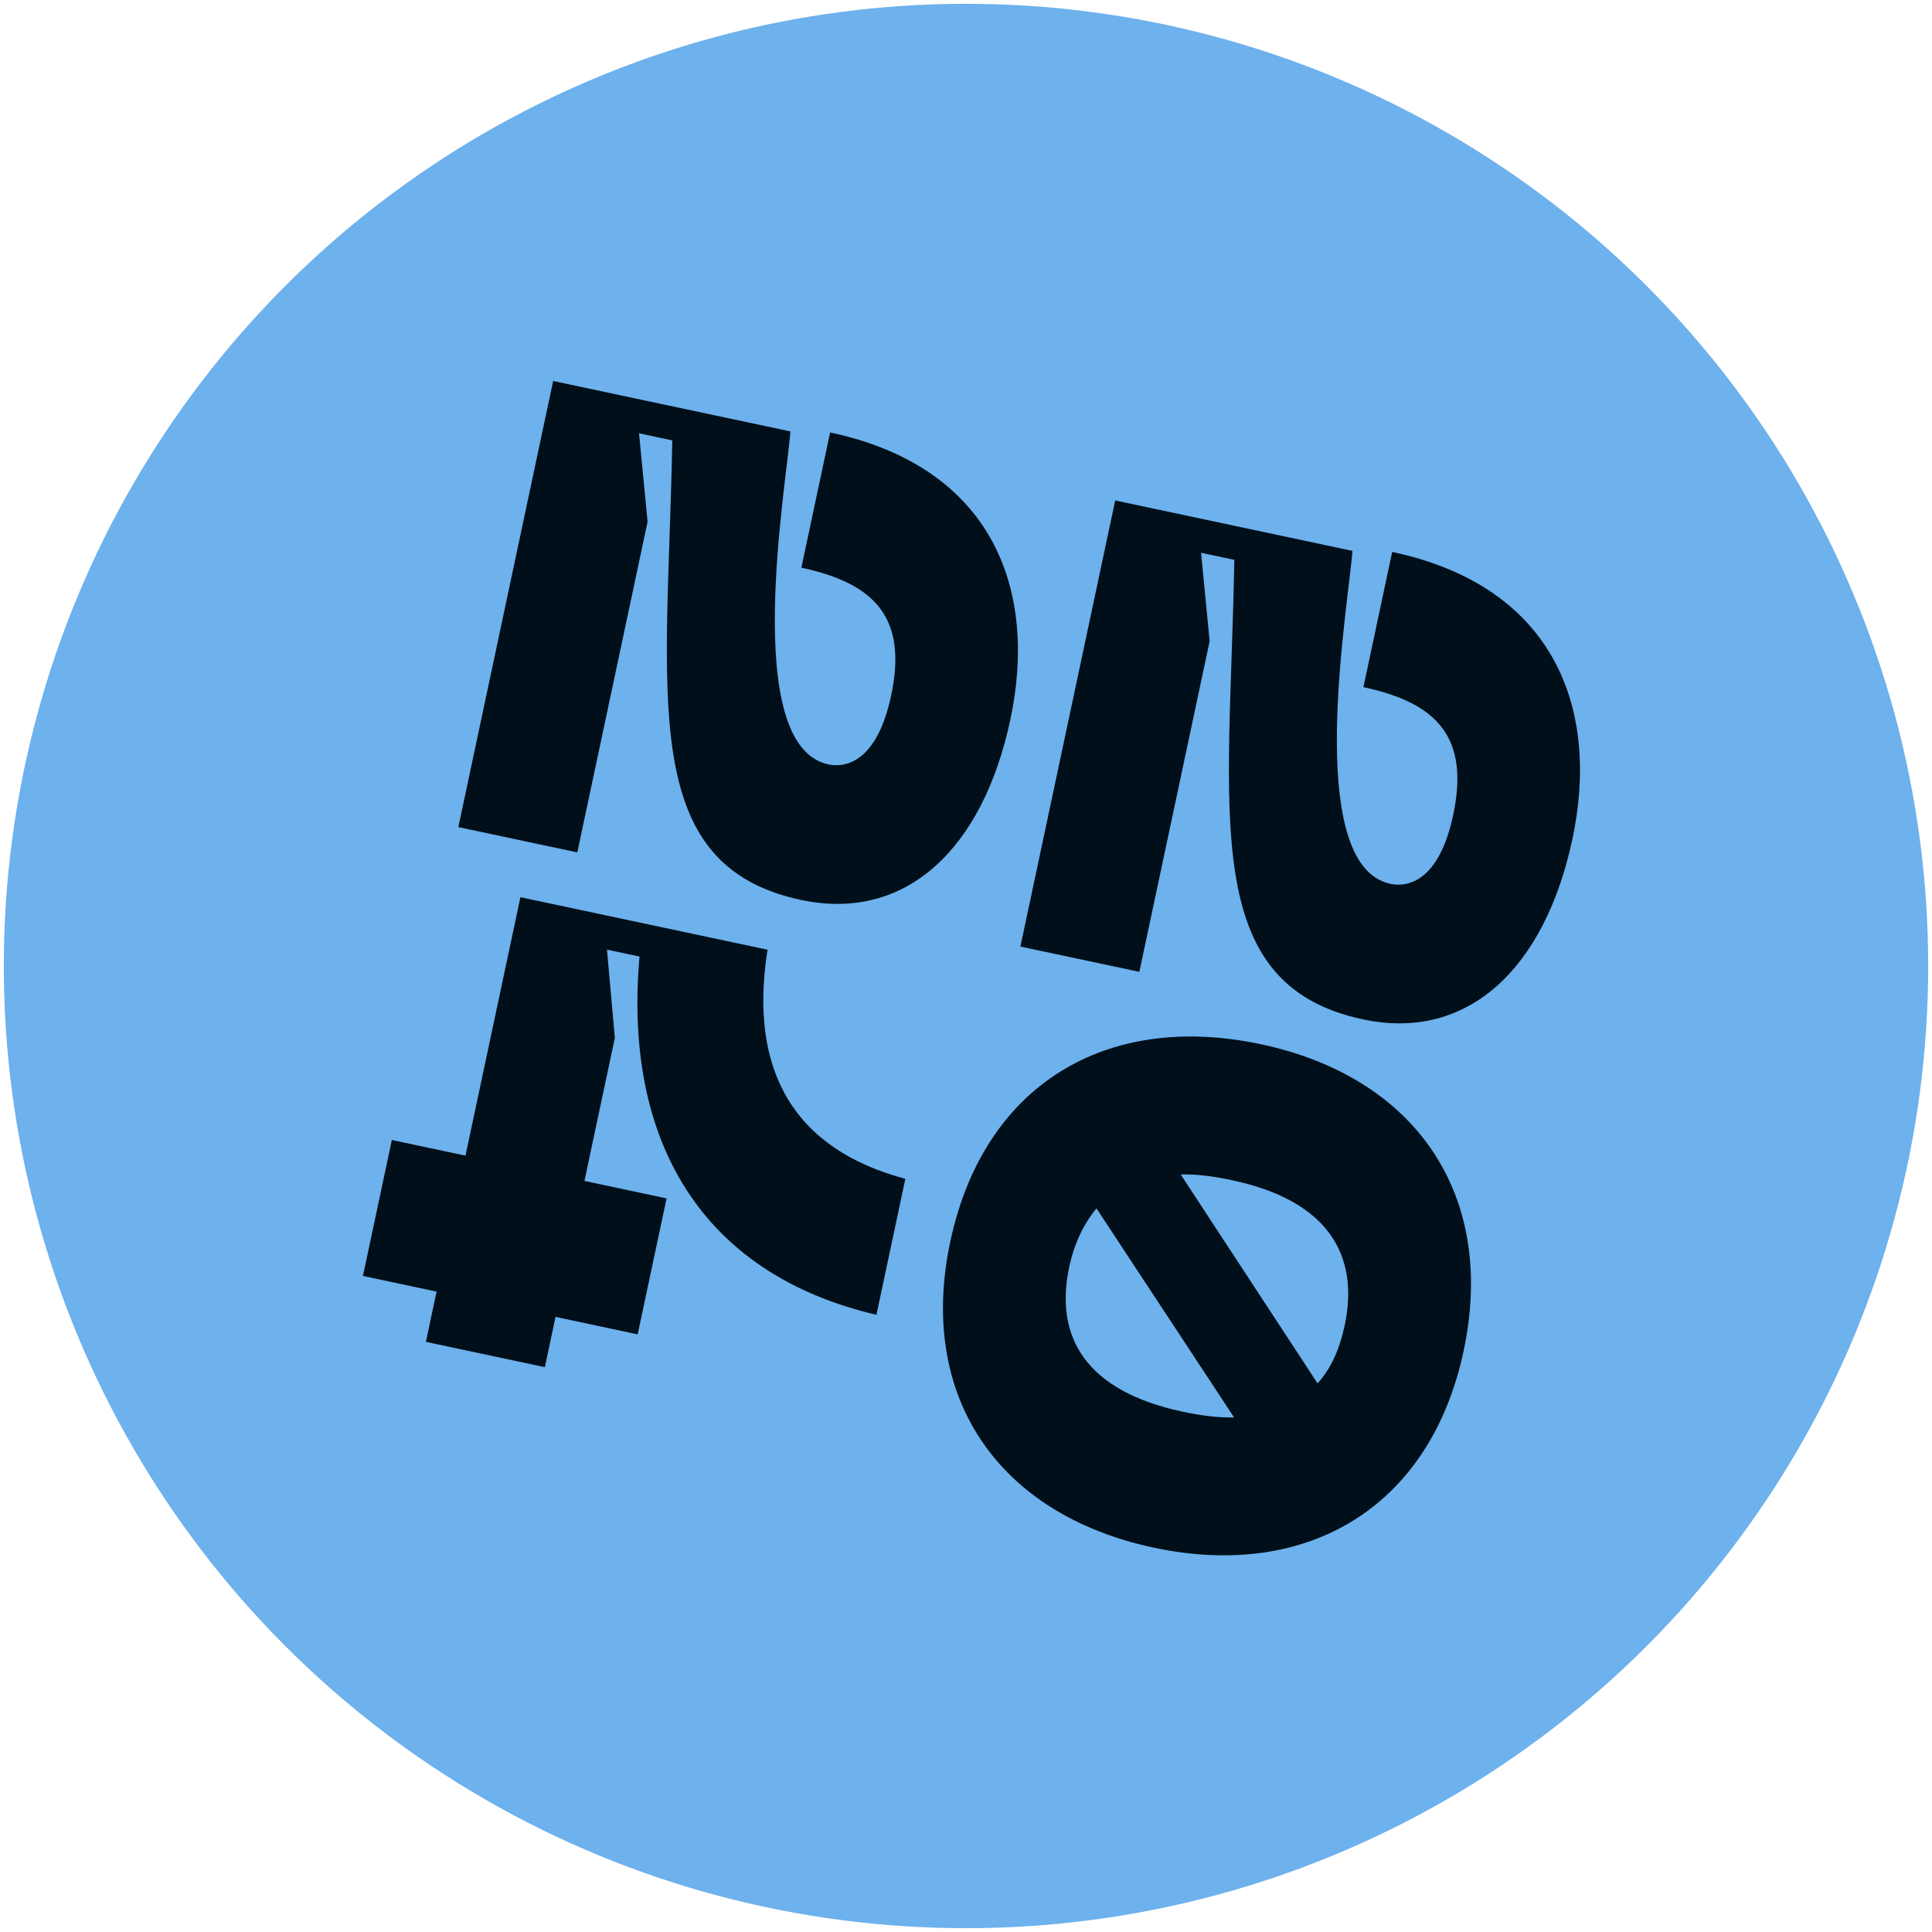
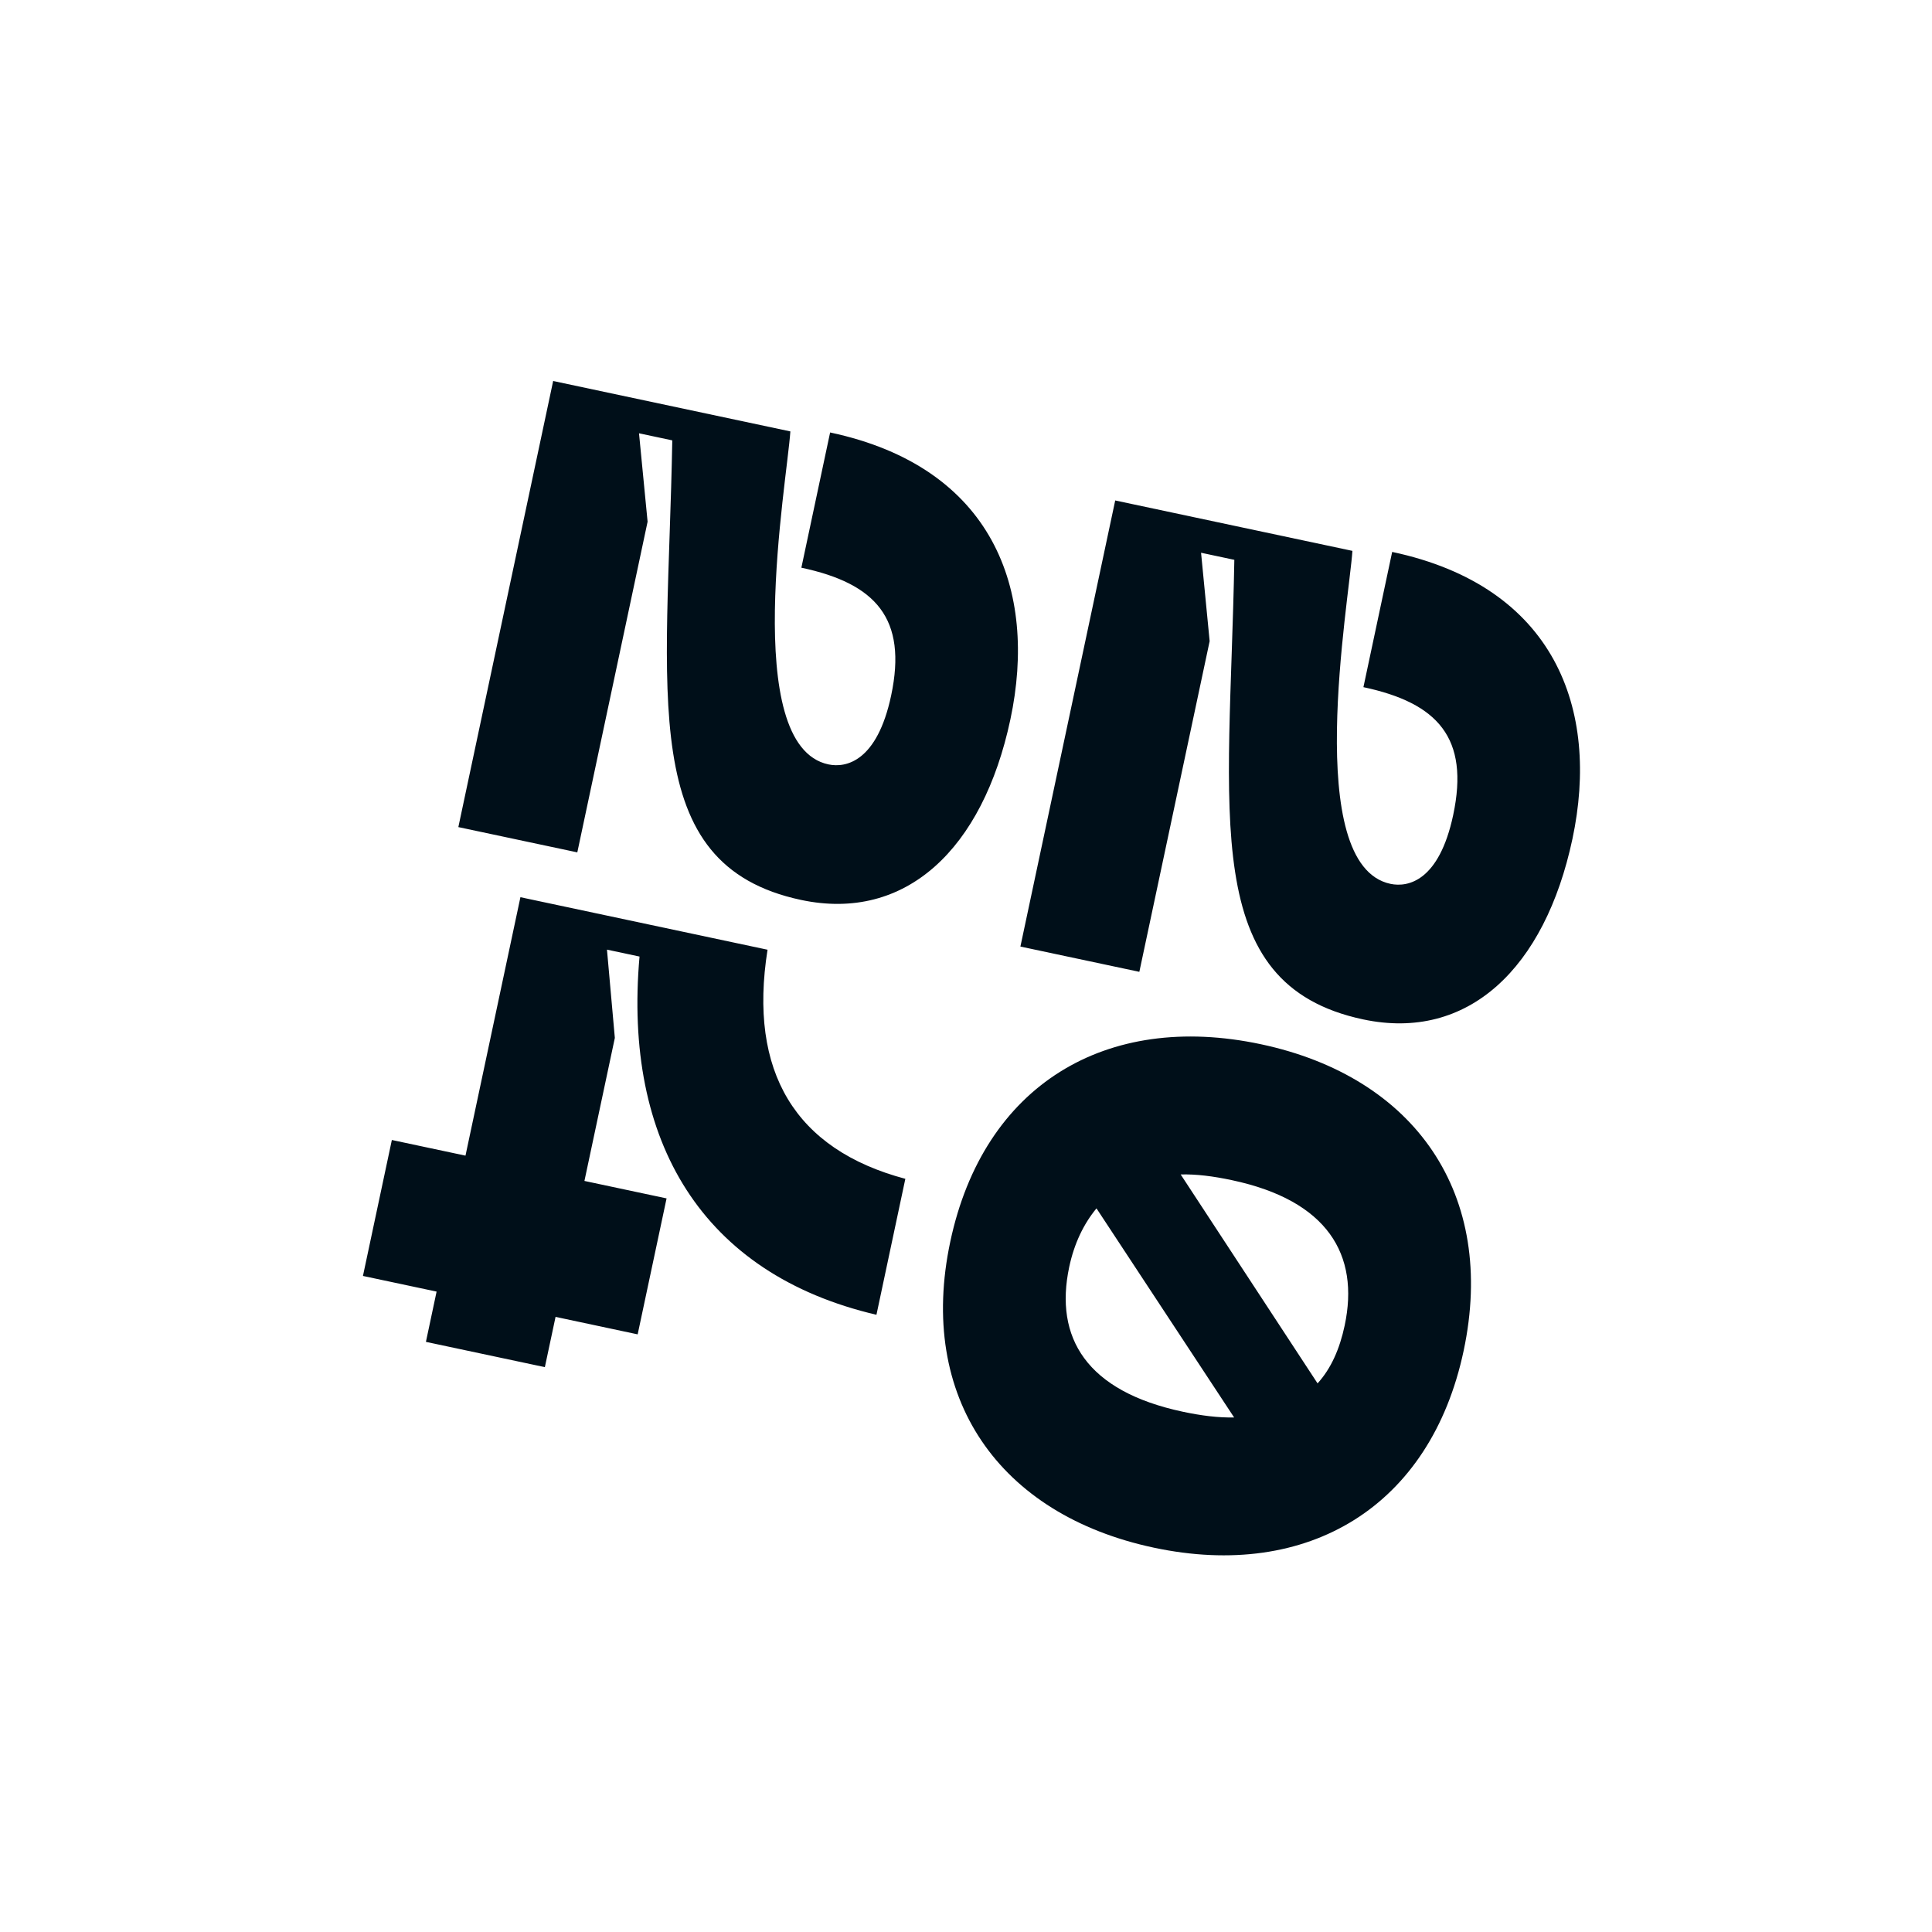
<svg xmlns="http://www.w3.org/2000/svg" id="uuid-52ec3243-65e5-4368-bd4d-db8f6dfdc4ed" viewBox="0 0 108 108">
  <defs>
    <clipPath id="uuid-181f1bc1-a8c8-4640-b510-a2d94755846c">
      <path d="M0 0h108v108H0z" class="uuid-943c9801-1a67-4309-a82d-2fb72d8560bd" />
    </clipPath>
    <clipPath id="uuid-d9c892a1-f58e-4074-9964-430ffd070c4c">
      <circle cx="54" cy="54" r="53.787" class="uuid-943c9801-1a67-4309-a82d-2fb72d8560bd" />
    </clipPath>
    <style>.uuid-943c9801-1a67-4309-a82d-2fb72d8560bd{fill:none}.uuid-8b3b667f-1cac-49e2-b1a6-eb823b2f7d30{fill:#000f19}</style>
  </defs>
  <g id="uuid-4c4dc619-7738-460b-8eb4-40ef785df380" style="clip-path:url(#uuid-181f1bc1-a8c8-4640-b510-a2d94755846c)">
-     <circle cx="54" cy="54" r="53.787" style="fill:#6db1ed" />
    <g style="clip-path:url(#uuid-d9c892a1-f58e-4074-9964-430ffd070c4c)">
      <path d="M87.9 46.896c-1.54 7.243-5.843 11.334-11.7 10.089-9.223-1.96-7.459-11.432-7.2-25.69l-1.86-.396.48 4.942-3.93 18.485-6.649-1.413 5.3-24.937 13.26 2.818c-.192 2.855-2.822 17.562 2.126 18.614.99.21 2.724-.166 3.507-3.847.917-4.314-.862-6.264-5.018-7.148l1.607-7.56c9.104 1.935 11.617 8.799 10.077 16.043M64.502 86.516c-8.668-1.843-13.232-8.398-11.381-17.106 1.86-8.748 8.695-12.88 17.363-11.037 8.63 1.833 13.194 8.389 11.334 17.137-1.85 8.707-8.687 12.84-17.316 11.006m1.616-7.6c1.029.219 1.996.341 2.87.32l-7.694-11.688c-.725.88-1.246 1.97-1.524 3.276-.84 3.958.965 6.948 6.348 8.092m2.751-12.943c-1.069-.228-1.996-.342-2.869-.321l7.653 11.68c.756-.832 1.238-1.93 1.515-3.236.842-3.958-.955-6.988-6.299-8.123M56.481 40.217c-1.54 7.244-5.843 11.335-11.701 10.09-9.222-1.96-7.458-11.432-7.199-25.69l-1.86-.396.48 4.942-3.929 18.485-6.65-1.413 5.3-24.937 13.26 2.818c-.192 2.855-2.822 17.562 2.126 18.614.99.21 2.724-.166 3.507-3.847.917-4.314-.862-6.265-5.018-7.148l1.607-7.56c9.104 1.935 11.617 8.798 10.077 16.042M23.809 75.011l.597-2.81-4.117-.875 1.616-7.6 4.116.875 3.071-14.447 13.814 2.936c-1.083 6.844 1.556 11.17 7.703 12.807l-1.615 7.6c-9.735-2.276-14.162-9.67-13.244-20.025l-1.82-.387.44 4.934-1.7 7.996 4.592.976-1.616 7.6-4.59-.977-.598 2.81z" class="uuid-8b3b667f-1cac-49e2-b1a6-eb823b2f7d30" />
    </g>
  </g>
</svg>